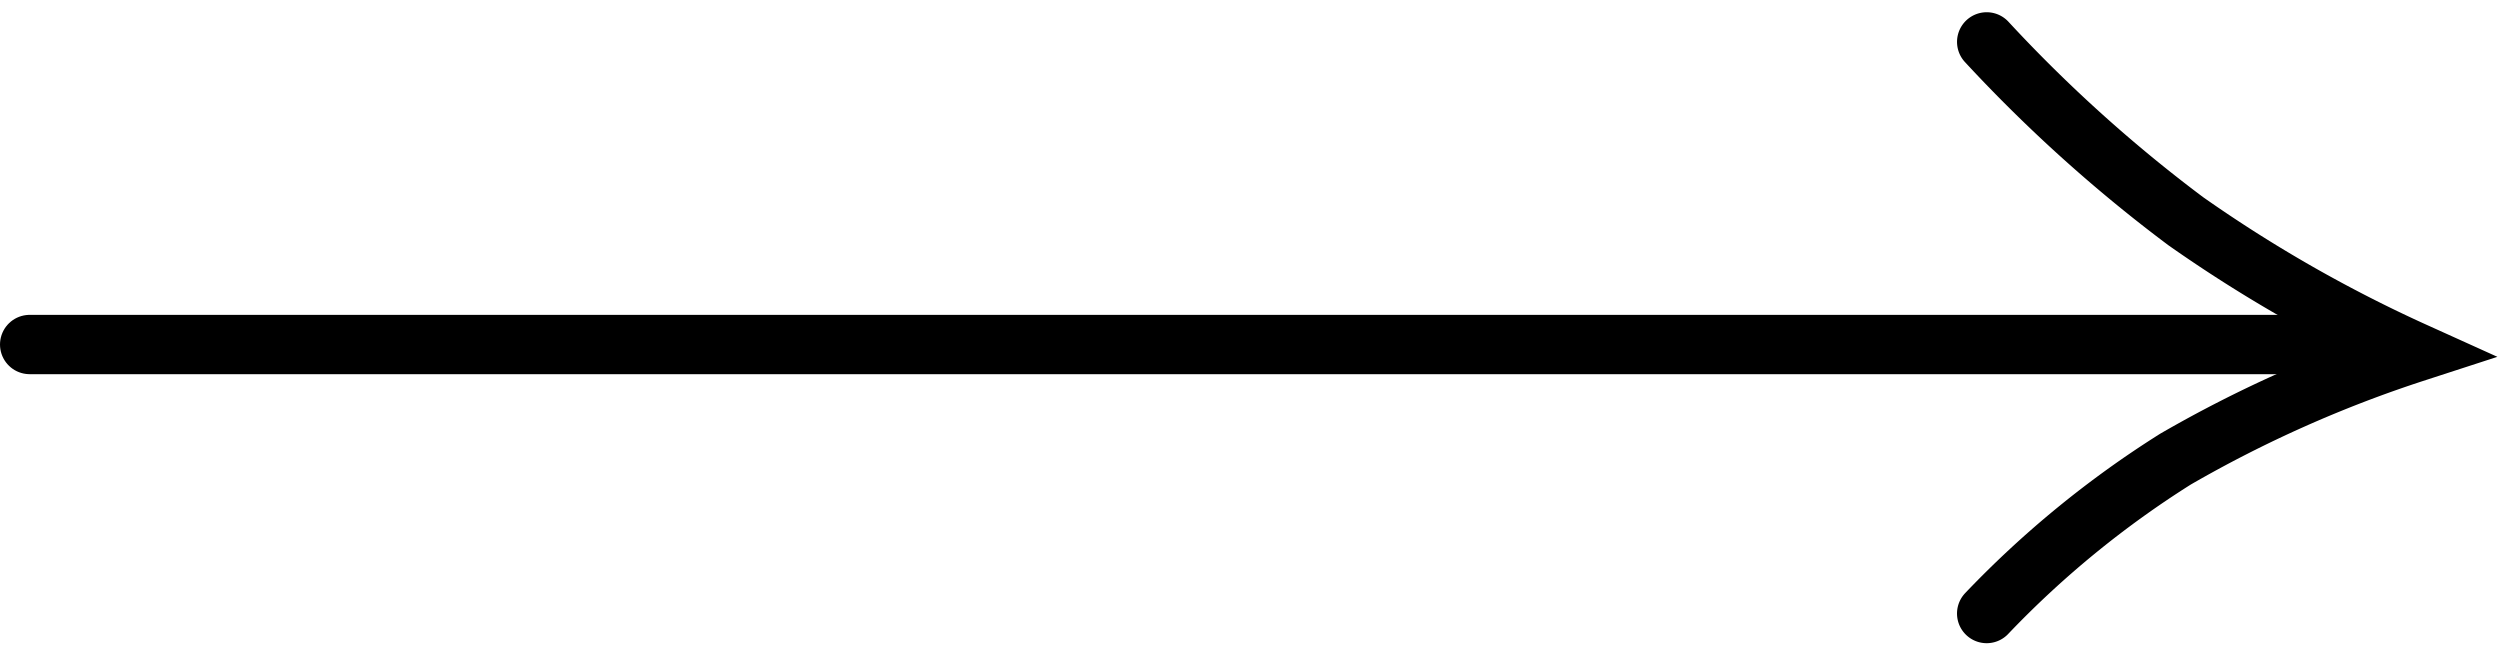
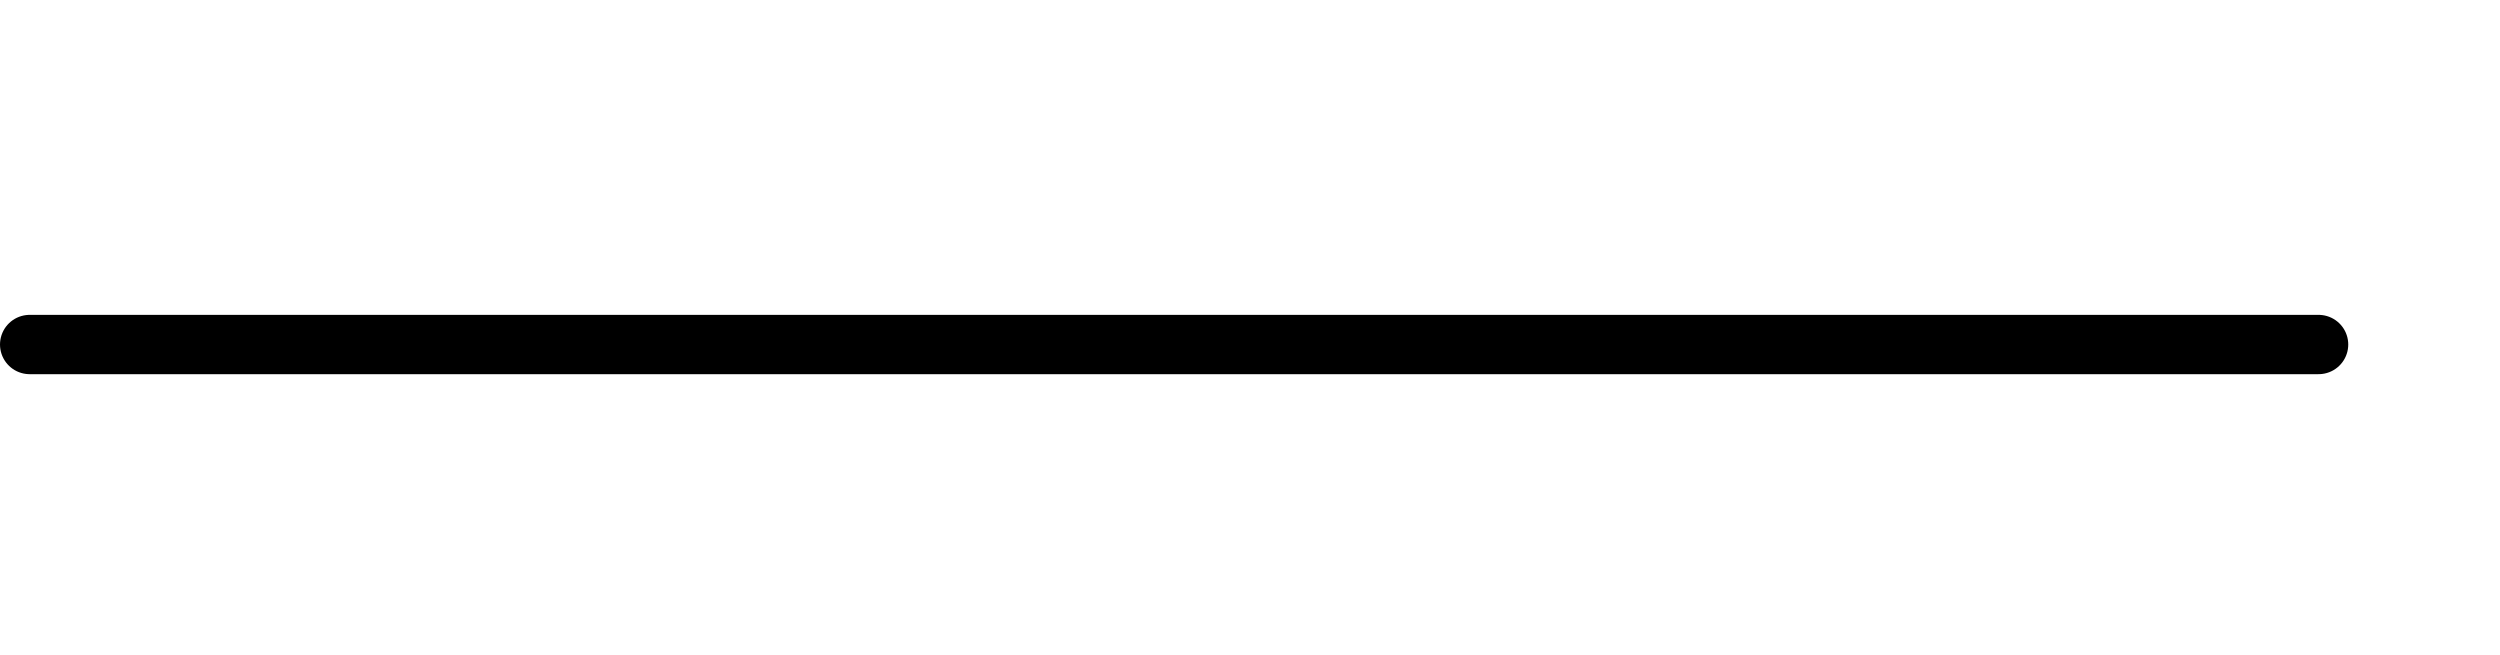
<svg xmlns="http://www.w3.org/2000/svg" width="126.453" height="33.155" viewBox="0 0 126.453 33.155">
  <g id="arrow-1" transform="translate(15247.268 541.261)">
    <path id="Path_897" data-name="Path 897" d="M-15250.768-523.835h115.777" transform="translate(5)" fill="none" stroke="#000" stroke-linecap="round" stroke-width="3" />
-     <path id="Path_898" data-name="Path 898" d="M-15146.779-539.142a74.6,74.6,0,0,0,10.072,9.072,71.278,71.278,0,0,0,11.612,6.628,63.405,63.405,0,0,0-12.127,5.4,49.924,49.924,0,0,0-9.558,7.814" fill="none" stroke="#000" stroke-linecap="round" stroke-width="3" />
  </g>
</svg>